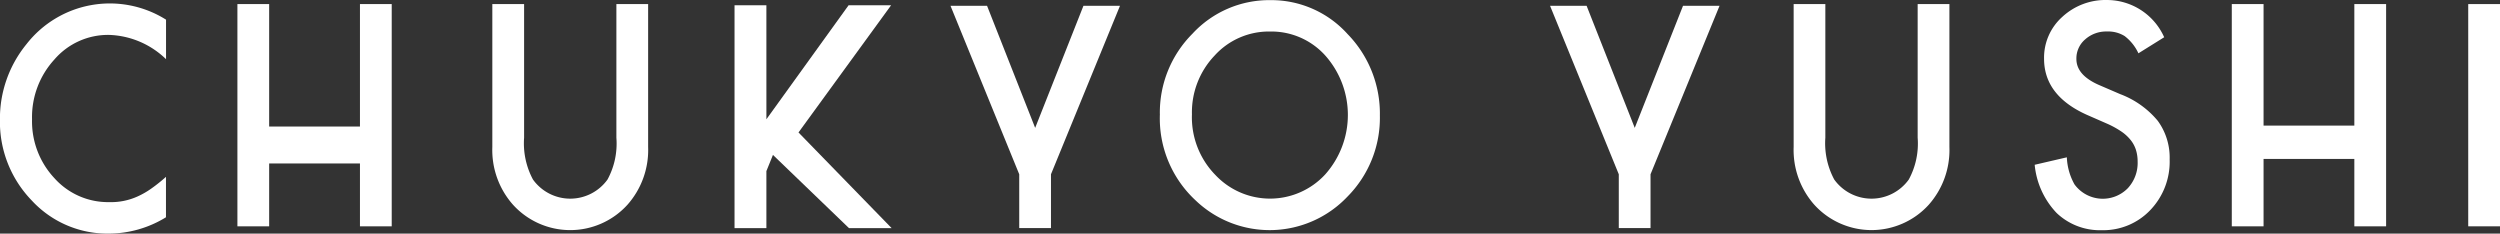
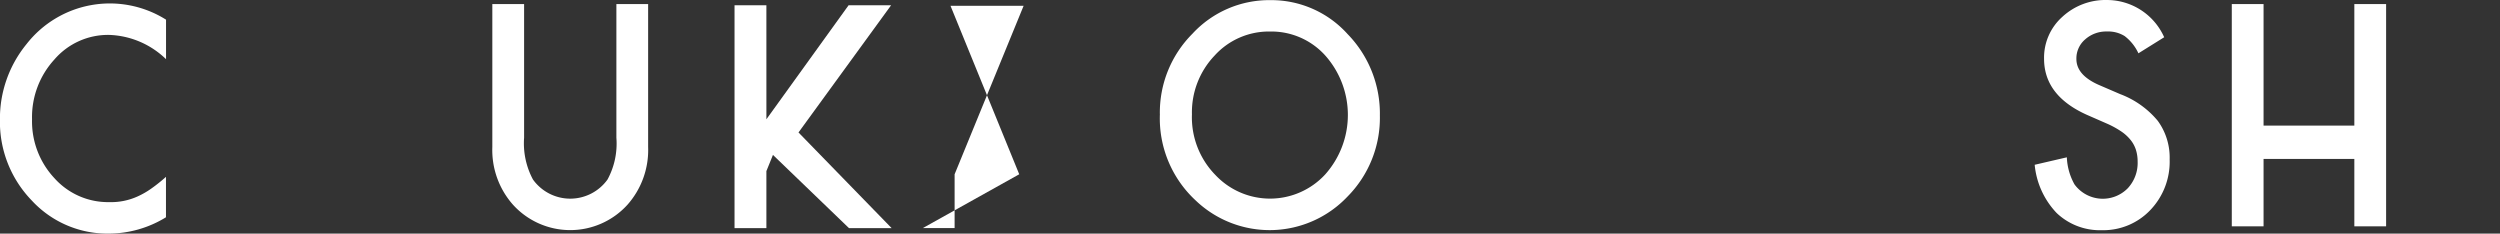
<svg xmlns="http://www.w3.org/2000/svg" width="203.33" height="19" viewBox="0 0 203.33 19">
  <rect x="0" y="0" width="203.33" height="19" fill="#333333" stroke="none" />
  <g id="Group_109" data-name="Group 109" transform="translate(-32.481 -40.457)">
    <path id="Path_60" data-name="Path 60" d="M45.985,42.144v3.22a6.963,6.963,0,0,0-4.633-1.975,5.757,5.757,0,0,0-4.447,2,6.929,6.929,0,0,0-1.818,4.86,6.762,6.762,0,0,0,1.818,4.79,5.853,5.853,0,0,0,4.457,1.95,5.233,5.233,0,0,0,2.318-.466,6.63,6.63,0,0,0,1.1-.632,13.047,13.047,0,0,0,1.2-.958v3.288a8.933,8.933,0,0,1-4.657,1.329,8.378,8.378,0,0,1-6.265-2.7,9.193,9.193,0,0,1-2.582-6.566,9.558,9.558,0,0,1,2.161-6.145,8.592,8.592,0,0,1,11.343-1.993" transform="translate(0 -0.093)" fill="#fff" />
-     <path id="Path_61" data-name="Path 61" d="M60.792,50.859h7.385V40.9h2.583V58.975H68.177V53.864H60.792v5.111H58.21V40.9h2.582Z" transform="translate(-6.42 -0.111)" fill="#fff" />
    <path id="Path_62" data-name="Path 62" d="M85.561,40.9V51.768a6.231,6.231,0,0,0,.721,3.4,3.731,3.731,0,0,0,6.064,0,6.133,6.133,0,0,0,.721-3.4V40.9h2.582V52.525a6.709,6.709,0,0,1-1.686,4.7,6.283,6.283,0,0,1-9.3,0,6.709,6.709,0,0,1-1.686-4.7V40.9Z" transform="translate(-10.454 -0.111)" fill="#fff" />
-     <path id="Path_63" data-name="Path 63" d="M135.527,54.788l-5.589-13.7h2.973l3.912,9.927,3.926-9.927h2.972l-5.612,13.7v4.374h-2.582Z" transform="translate(-20.15 -0.157)" fill="#fff" />
-     <path id="Path_64" data-name="Path 64" d="M197,54.788l-5.589-13.7h2.973l3.914,9.927,3.925-9.927h2.971l-5.612,13.7v4.374H197Z" transform="translate(-32.86 -0.157)" fill="#fff" />
+     <path id="Path_63" data-name="Path 63" d="M135.527,54.788l-5.589-13.7h2.973h2.972l-5.612,13.7v4.374h-2.582Z" transform="translate(-20.15 -0.157)" fill="#fff" />
    <path id="Path_65" data-name="Path 65" d="M151.252,49.749a9.069,9.069,0,0,1,2.649-6.543,8.5,8.5,0,0,1,6.343-2.734,8.347,8.347,0,0,1,6.275,2.758,9.265,9.265,0,0,1,2.628,6.625,9.1,9.1,0,0,1-2.639,6.6,8.712,8.712,0,0,1-12.353.3,9.085,9.085,0,0,1-2.9-7.011m2.606.028a6.7,6.7,0,0,0,1.906,4.918,6.1,6.1,0,0,0,8.927-.036,7.271,7.271,0,0,0,.02-9.668,5.9,5.9,0,0,0-4.5-1.961,5.956,5.956,0,0,0-4.513,1.961,6.684,6.684,0,0,0-1.839,4.785" transform="translate(-24.438 -0.004)" fill="#fff" />
-     <path id="Path_66" data-name="Path 66" d="M219.025,40.9V51.768a6.237,6.237,0,0,0,.723,3.4,3.731,3.731,0,0,0,6.064,0,6.126,6.126,0,0,0,.721-3.4V40.9h2.582V52.525a6.708,6.708,0,0,1-1.684,4.7,6.286,6.286,0,0,1-9.3,0,6.715,6.715,0,0,1-1.684-4.7V40.9Z" transform="translate(-38.085 -0.111)" fill="#fff" />
    <path id="Path_67" data-name="Path 67" d="M249.91,43.483l-2.1,1.31a3.732,3.732,0,0,0-1.118-1.4,2.515,2.515,0,0,0-1.43-.374,2.559,2.559,0,0,0-1.787.645,2.036,2.036,0,0,0-.71,1.589q0,1.321,1.863,2.127l1.709.736a7.3,7.3,0,0,1,3.049,2.171,5.068,5.068,0,0,1,.964,3.138,5.681,5.681,0,0,1-1.574,4.118,5.267,5.267,0,0,1-3.937,1.636,5.1,5.1,0,0,1-3.682-1.4,6.577,6.577,0,0,1-1.784-3.92l2.616-.607a4.885,4.885,0,0,0,.621,2.2,2.849,2.849,0,0,0,4.336.314,3.027,3.027,0,0,0,.8-2.16,3.162,3.162,0,0,0-.139-.961,2.485,2.485,0,0,0-.435-.806,3.463,3.463,0,0,0-.757-.69,7.306,7.306,0,0,0-1.11-.614l-1.652-.723q-3.516-1.563-3.517-4.576a4.445,4.445,0,0,1,1.476-3.4,5.175,5.175,0,0,1,3.669-1.378,5.1,5.1,0,0,1,4.624,3.026" transform="translate(-41.407)" fill="#fff" />
    <path id="Path_68" data-name="Path 68" d="M263.317,50.783H270.7V40.9h2.584V58.975H270.7V53.494h-7.383v5.481h-2.584V40.9h2.584Z" transform="translate(-46.736 -0.11)" fill="#fff" />
-     <rect id="Rectangle_2526" data-name="Rectangle 2526" width="2.584" height="18.075" transform="translate(233.227 40.789)" fill="#fff" />
    <path id="Path_69" data-name="Path 69" d="M110.409,50.3l6.683-9.27h3.458l-7.53,10.343,7.574,7.78h-3.469L110.942,53.2l-.534,1.316v4.636h-2.591V41.029h2.591Z" transform="translate(-15.595 -0.143)" fill="#fff" />
  </g>
</svg>